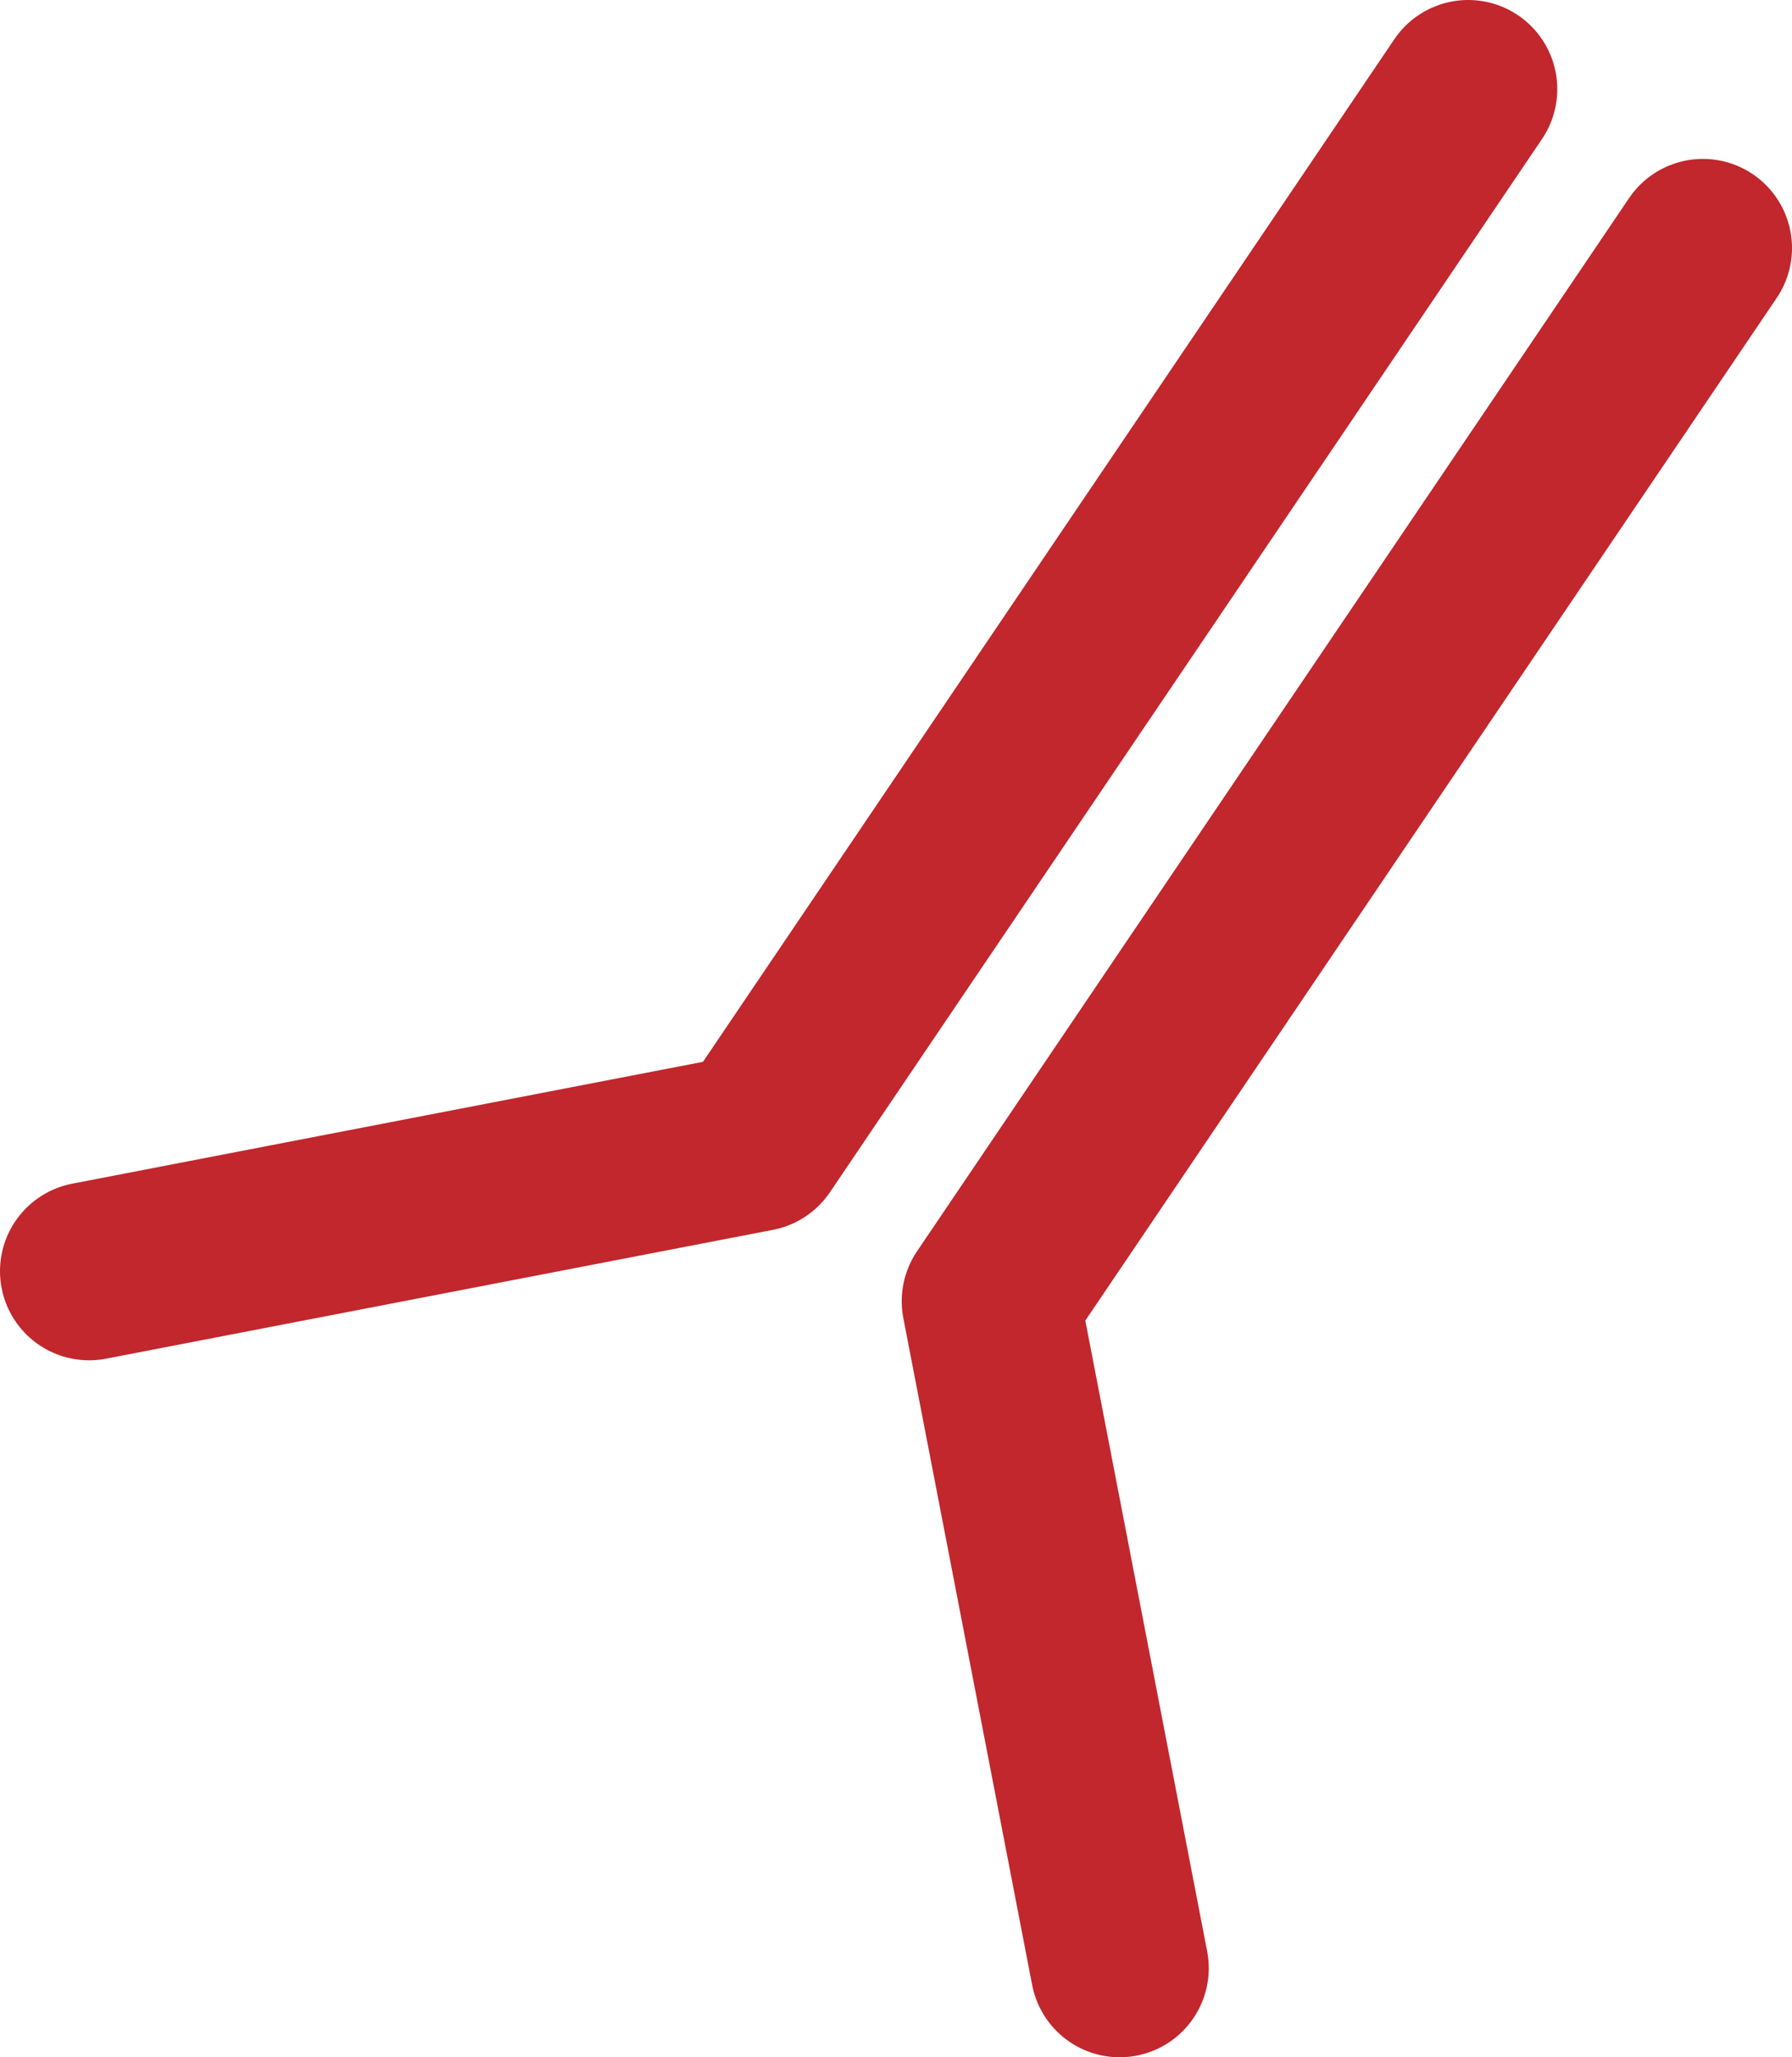
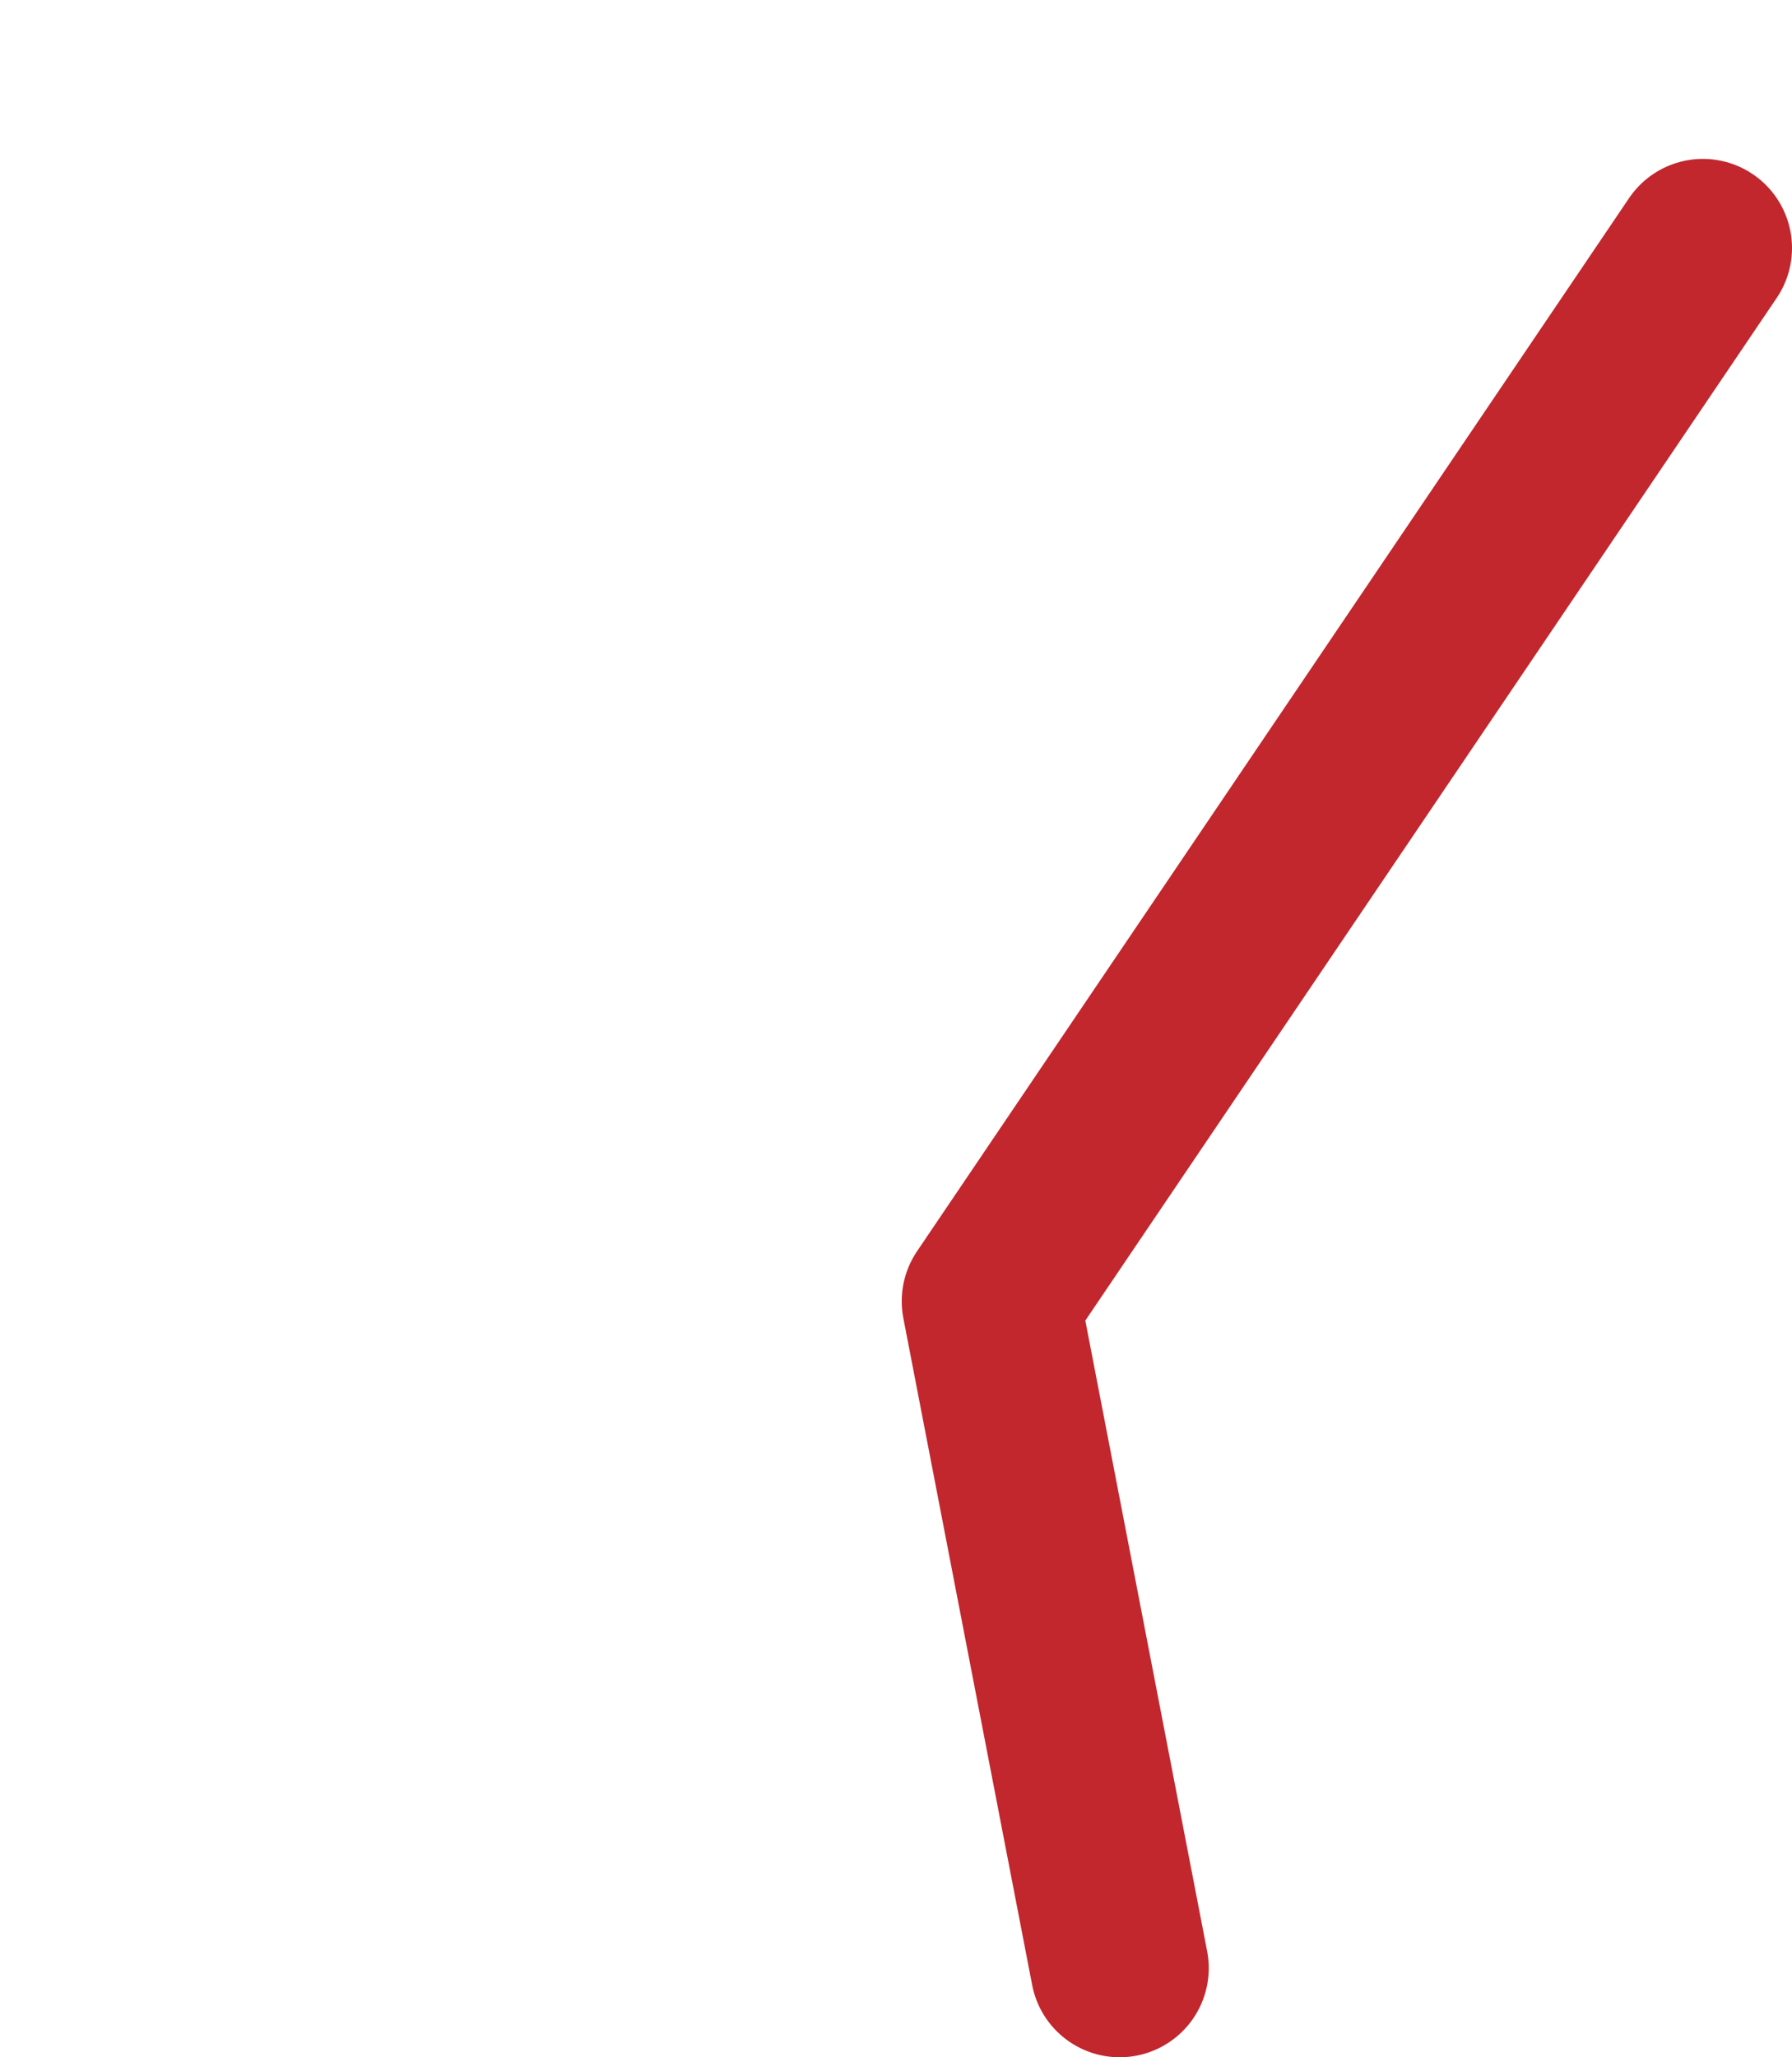
<svg xmlns="http://www.w3.org/2000/svg" enable-background="new 0 0 70.39 80.79" height="80.79" viewBox="0 0 70.39 80.79" width="70.39">
  <g style="fill:none;stroke:#c1272d;stroke-width:7;stroke-linecap:round;stroke-linejoin:round;stroke-miterlimit:10">
    <path d="m43.98 77.29-5.06-26.19 27.97-41.36" />
-     <path d="m3.5 49.92 26.2-5.06 27.97-41.36" />
  </g>
</svg>